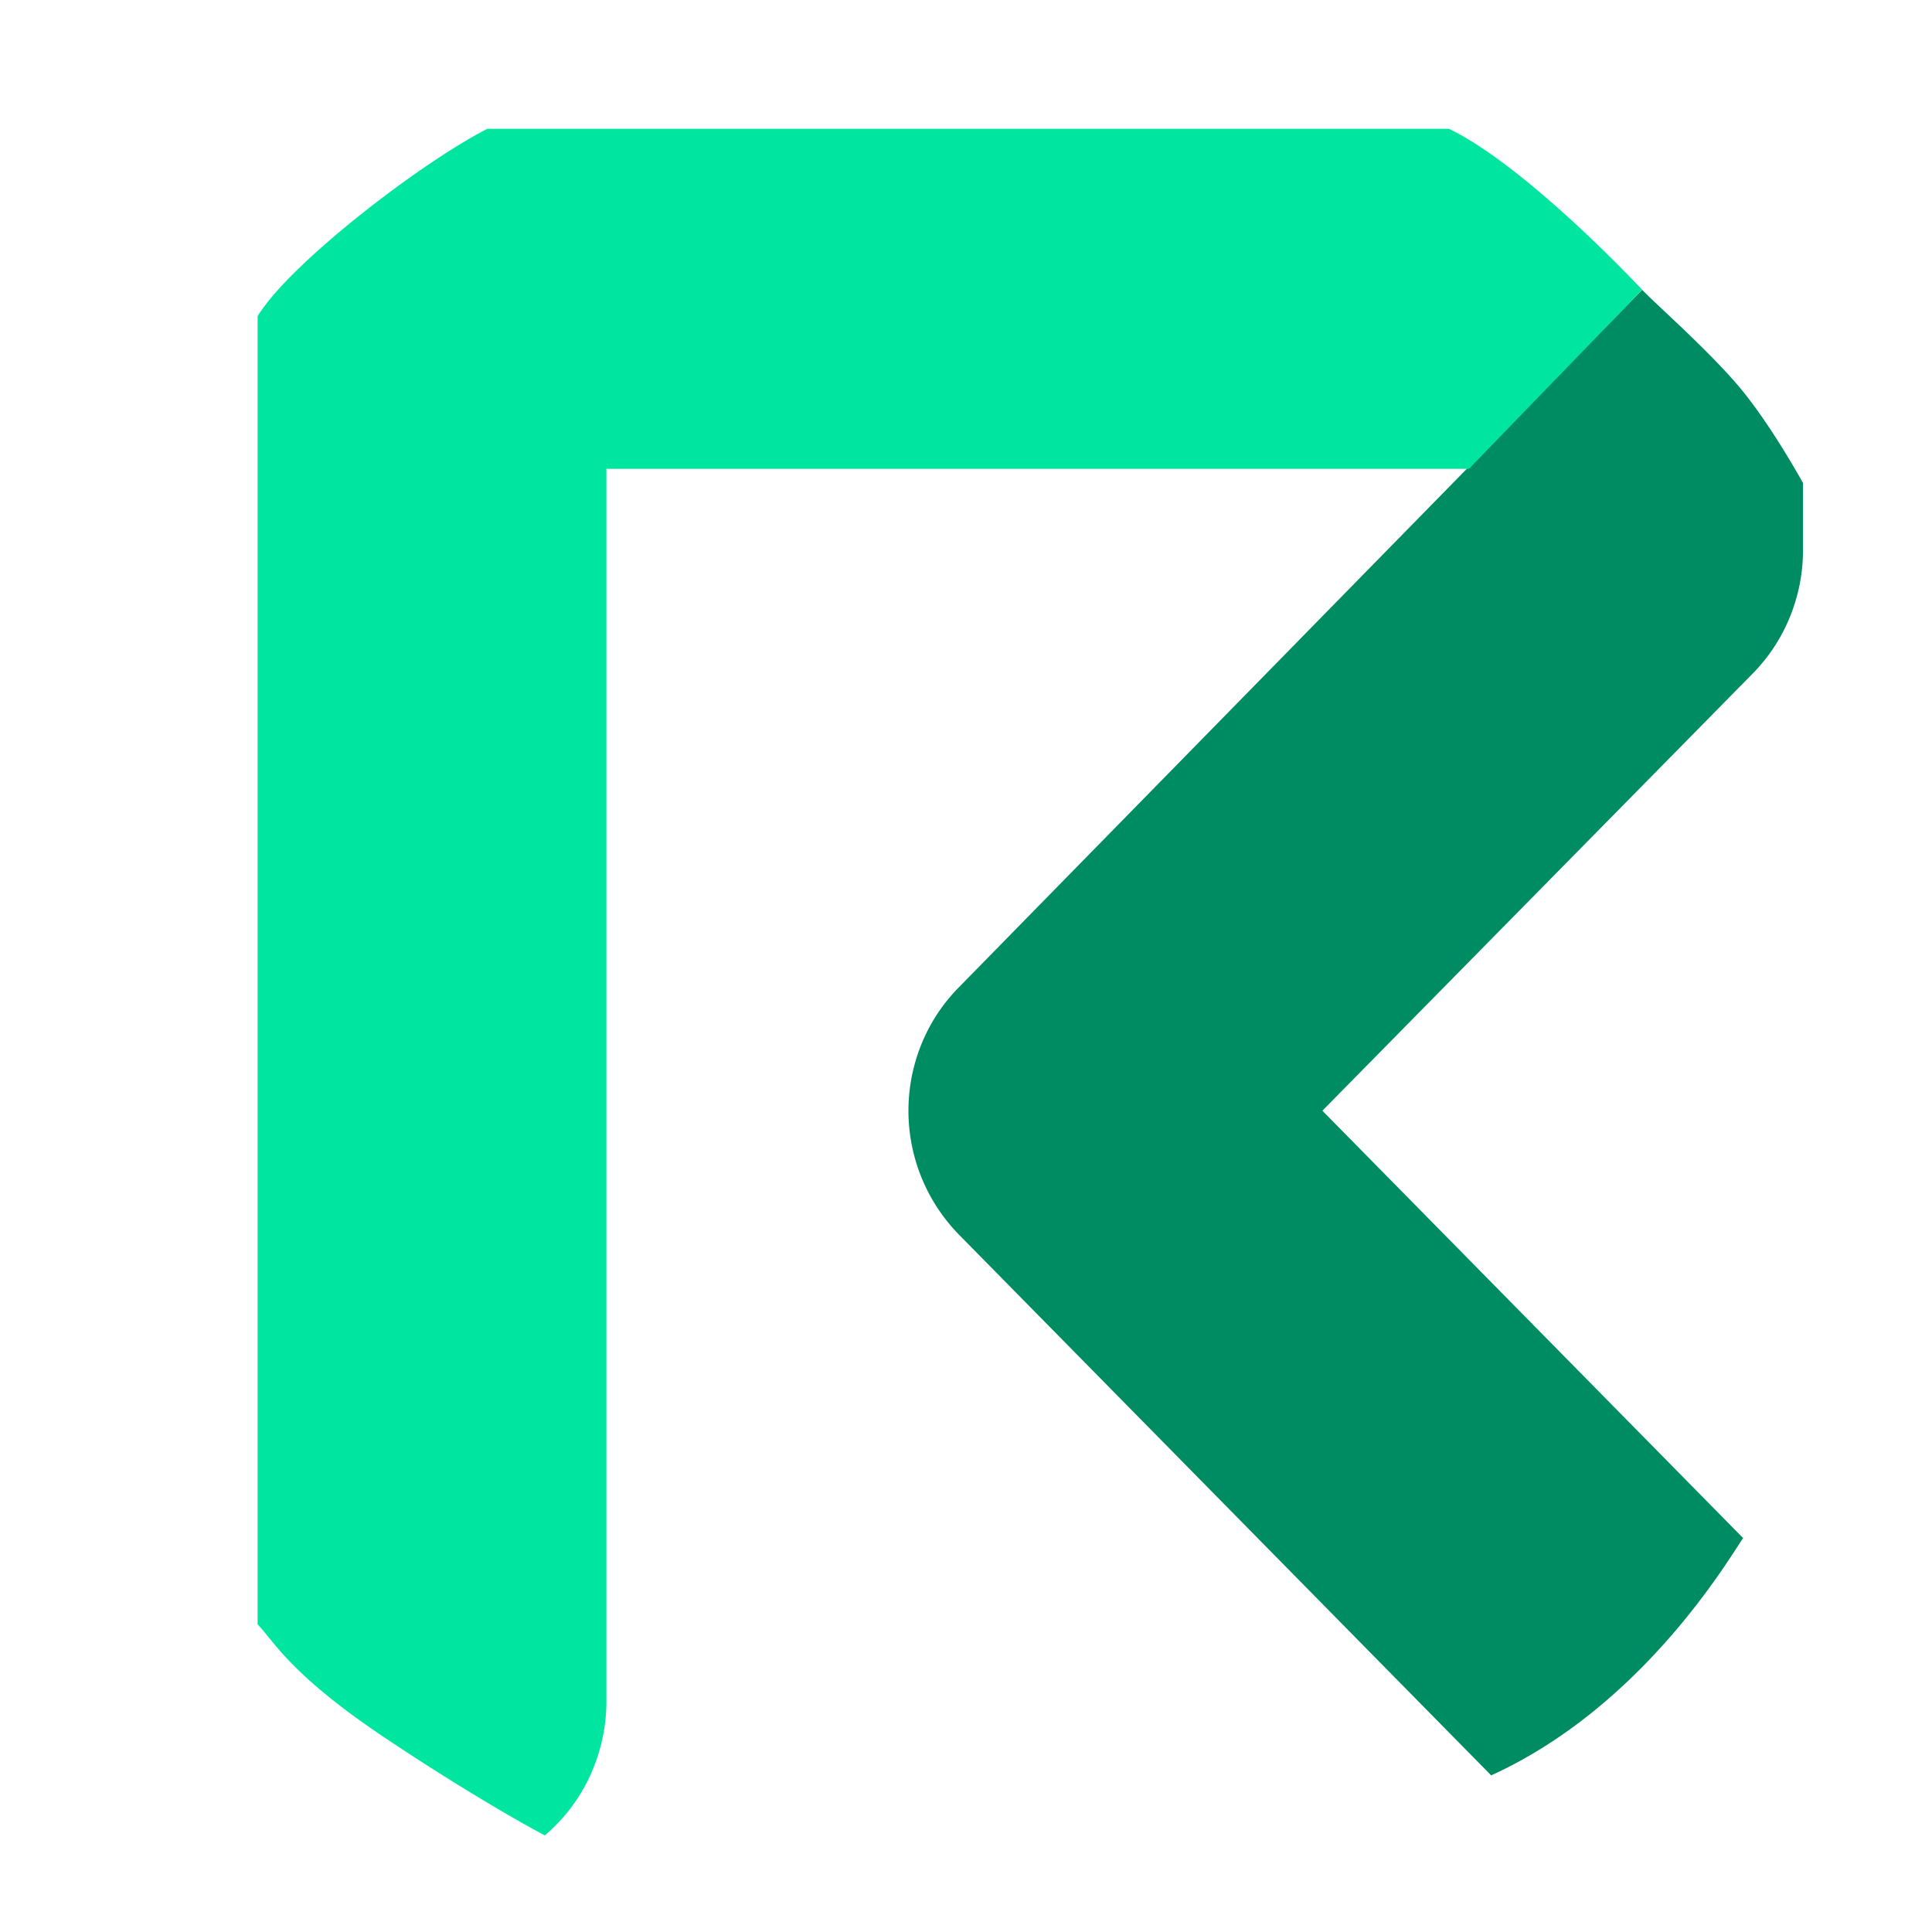
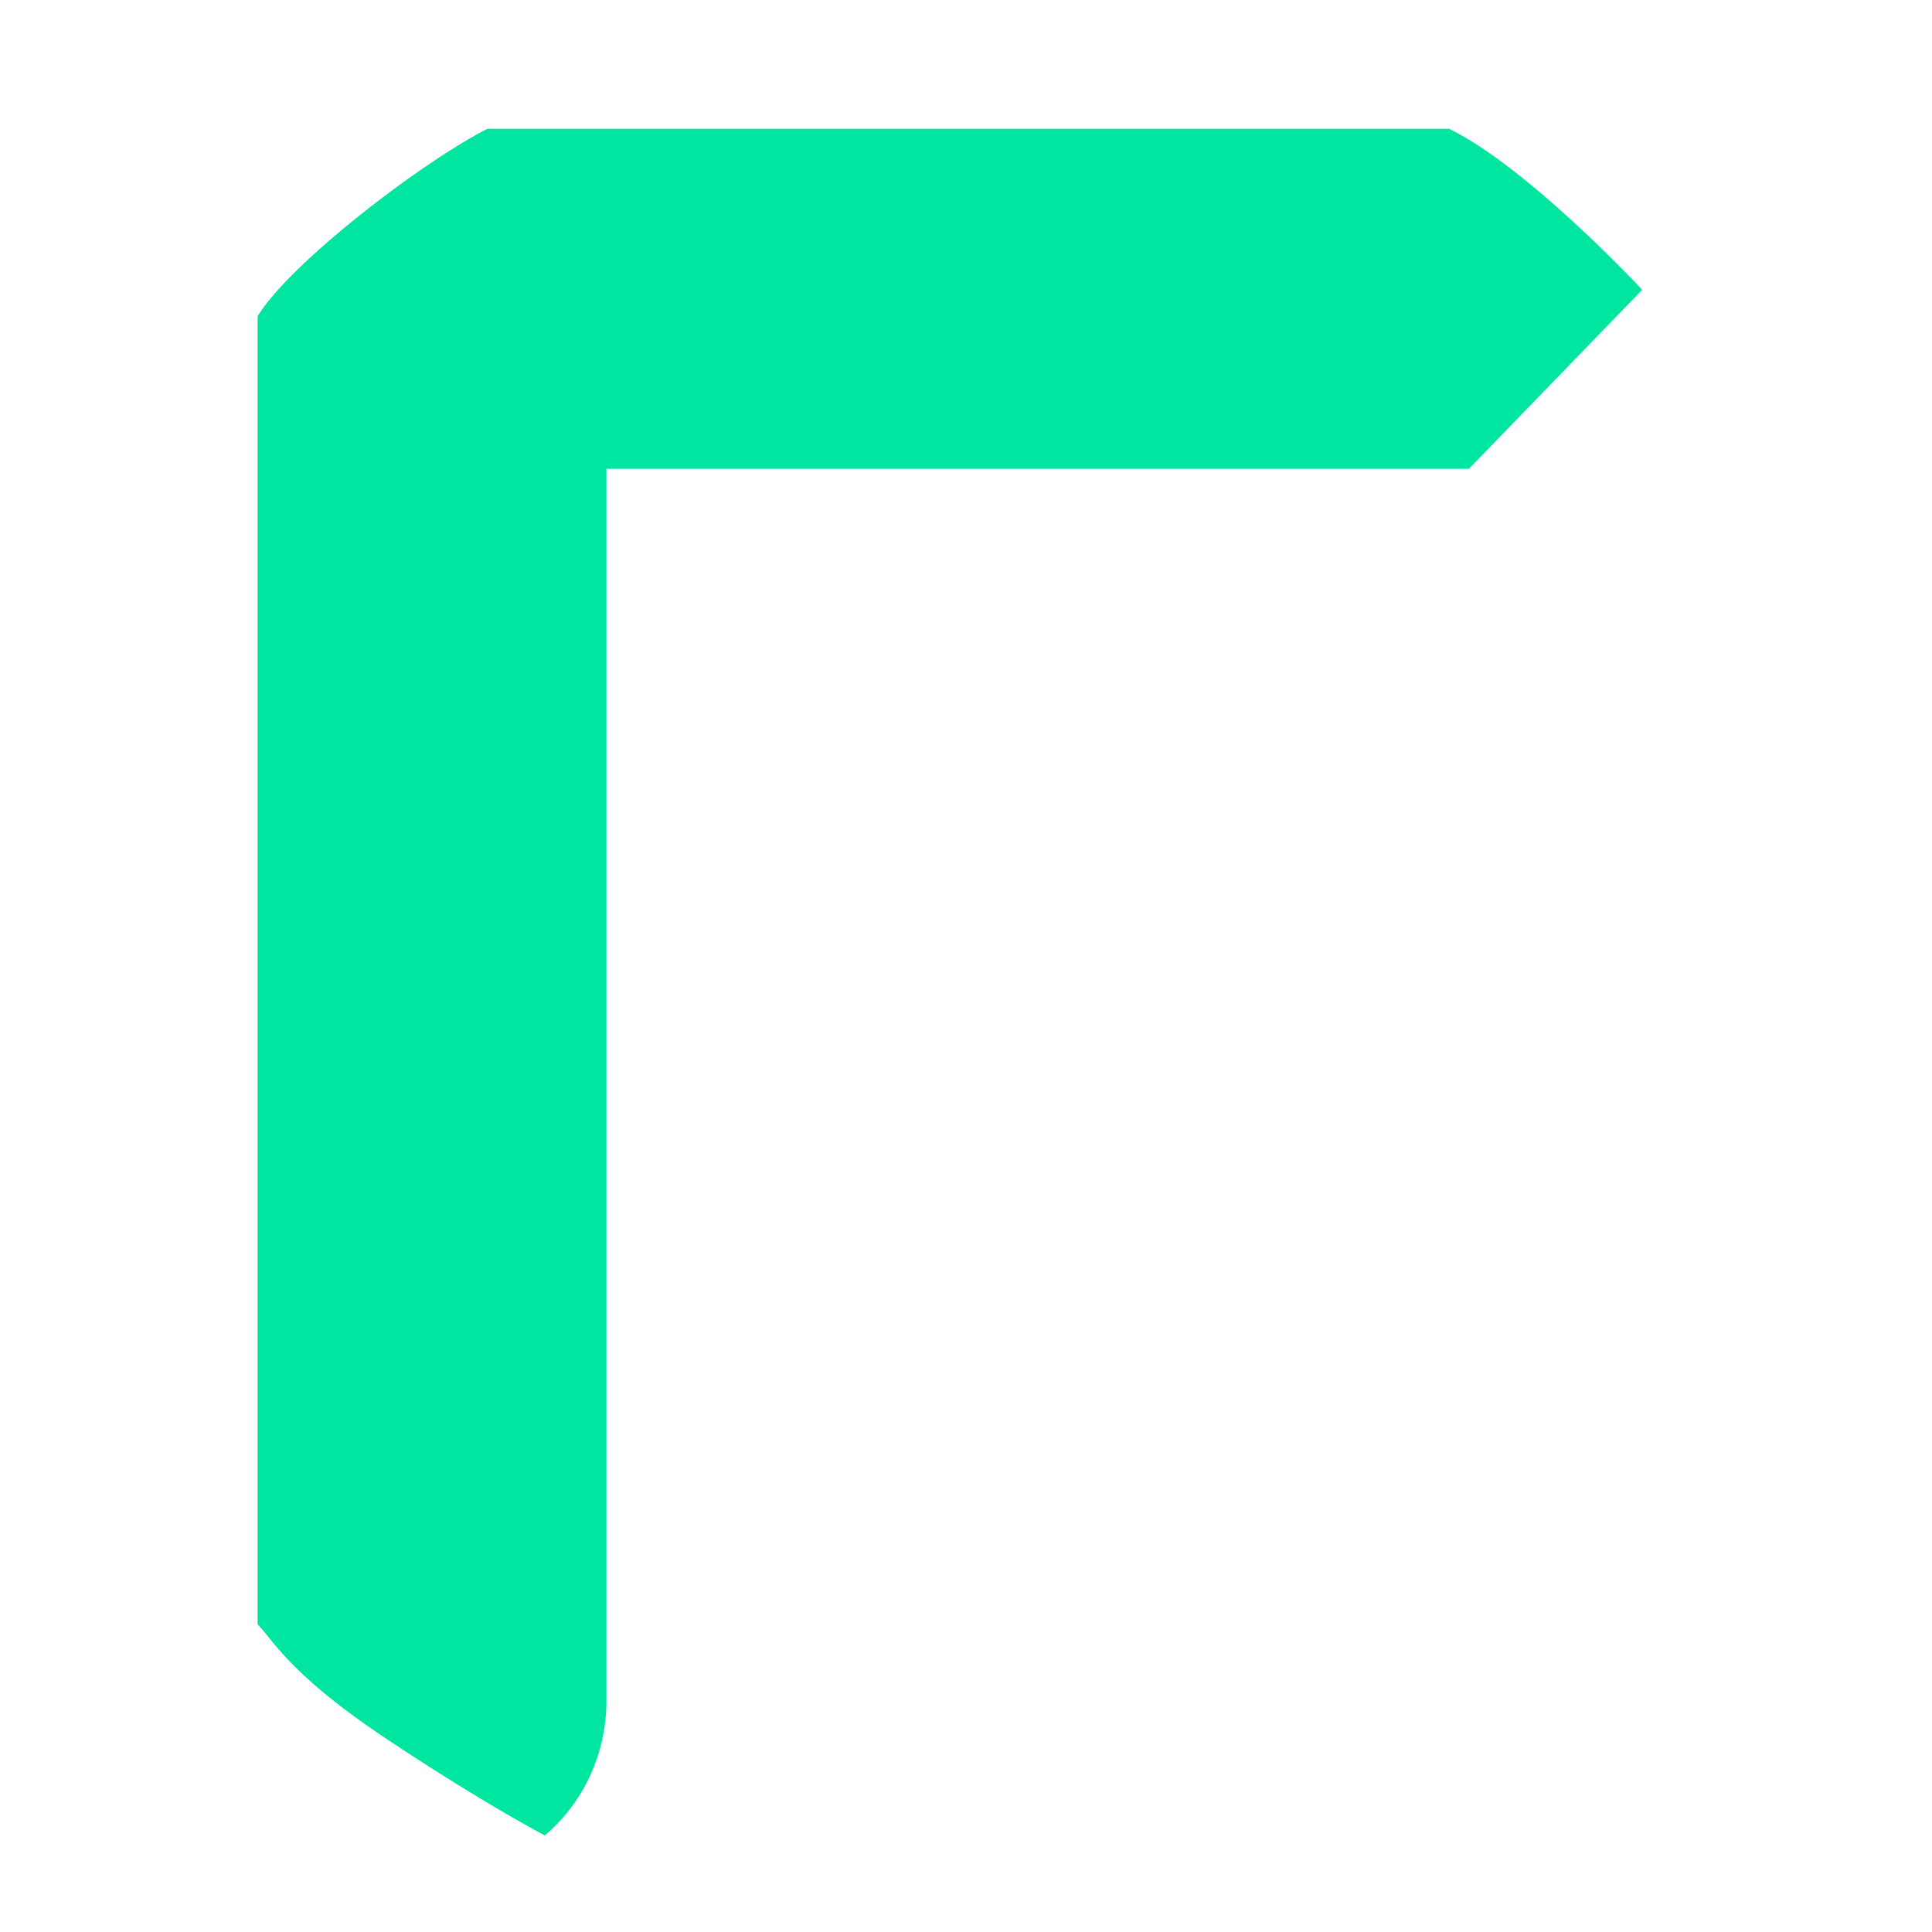
<svg xmlns="http://www.w3.org/2000/svg" width="30" height="30" viewBox="0 0 30 30" fill="none">
-   <path d="m20.534 17.247 6.682-6.788c.248-.252.445-.552.579-.882a2.75 2.75 0 0 0 .202-1.04V7.5S27.494 6.583 27 6s-1.31-1.296-1.5-1.5L14.892 15.328a2.7 2.7 0 0 0-.582.881 2.751 2.751 0 0 0 .582 2.964l8.263 8.395c2.345-1.068 3.676-3.339 3.912-3.685l-6.533-6.636Z" fill="#008C62" />
  <path d="M22.5 2H7.568C6.548 2.52 4.51 4.078 4 4.91v20.313c.252.257.5.777 2 1.777 1.5 1 2.46 1.5 2.46 1.5a2.683 2.683 0 0 0 .762-1.066c.134-.338.2-.7.194-1.063V7.28h13.393L25.5 4.5c.51.52-.098-.1 0 0-.42-.448-1.93-1.982-3-2.5Z" fill="#00E6A0" />
</svg>